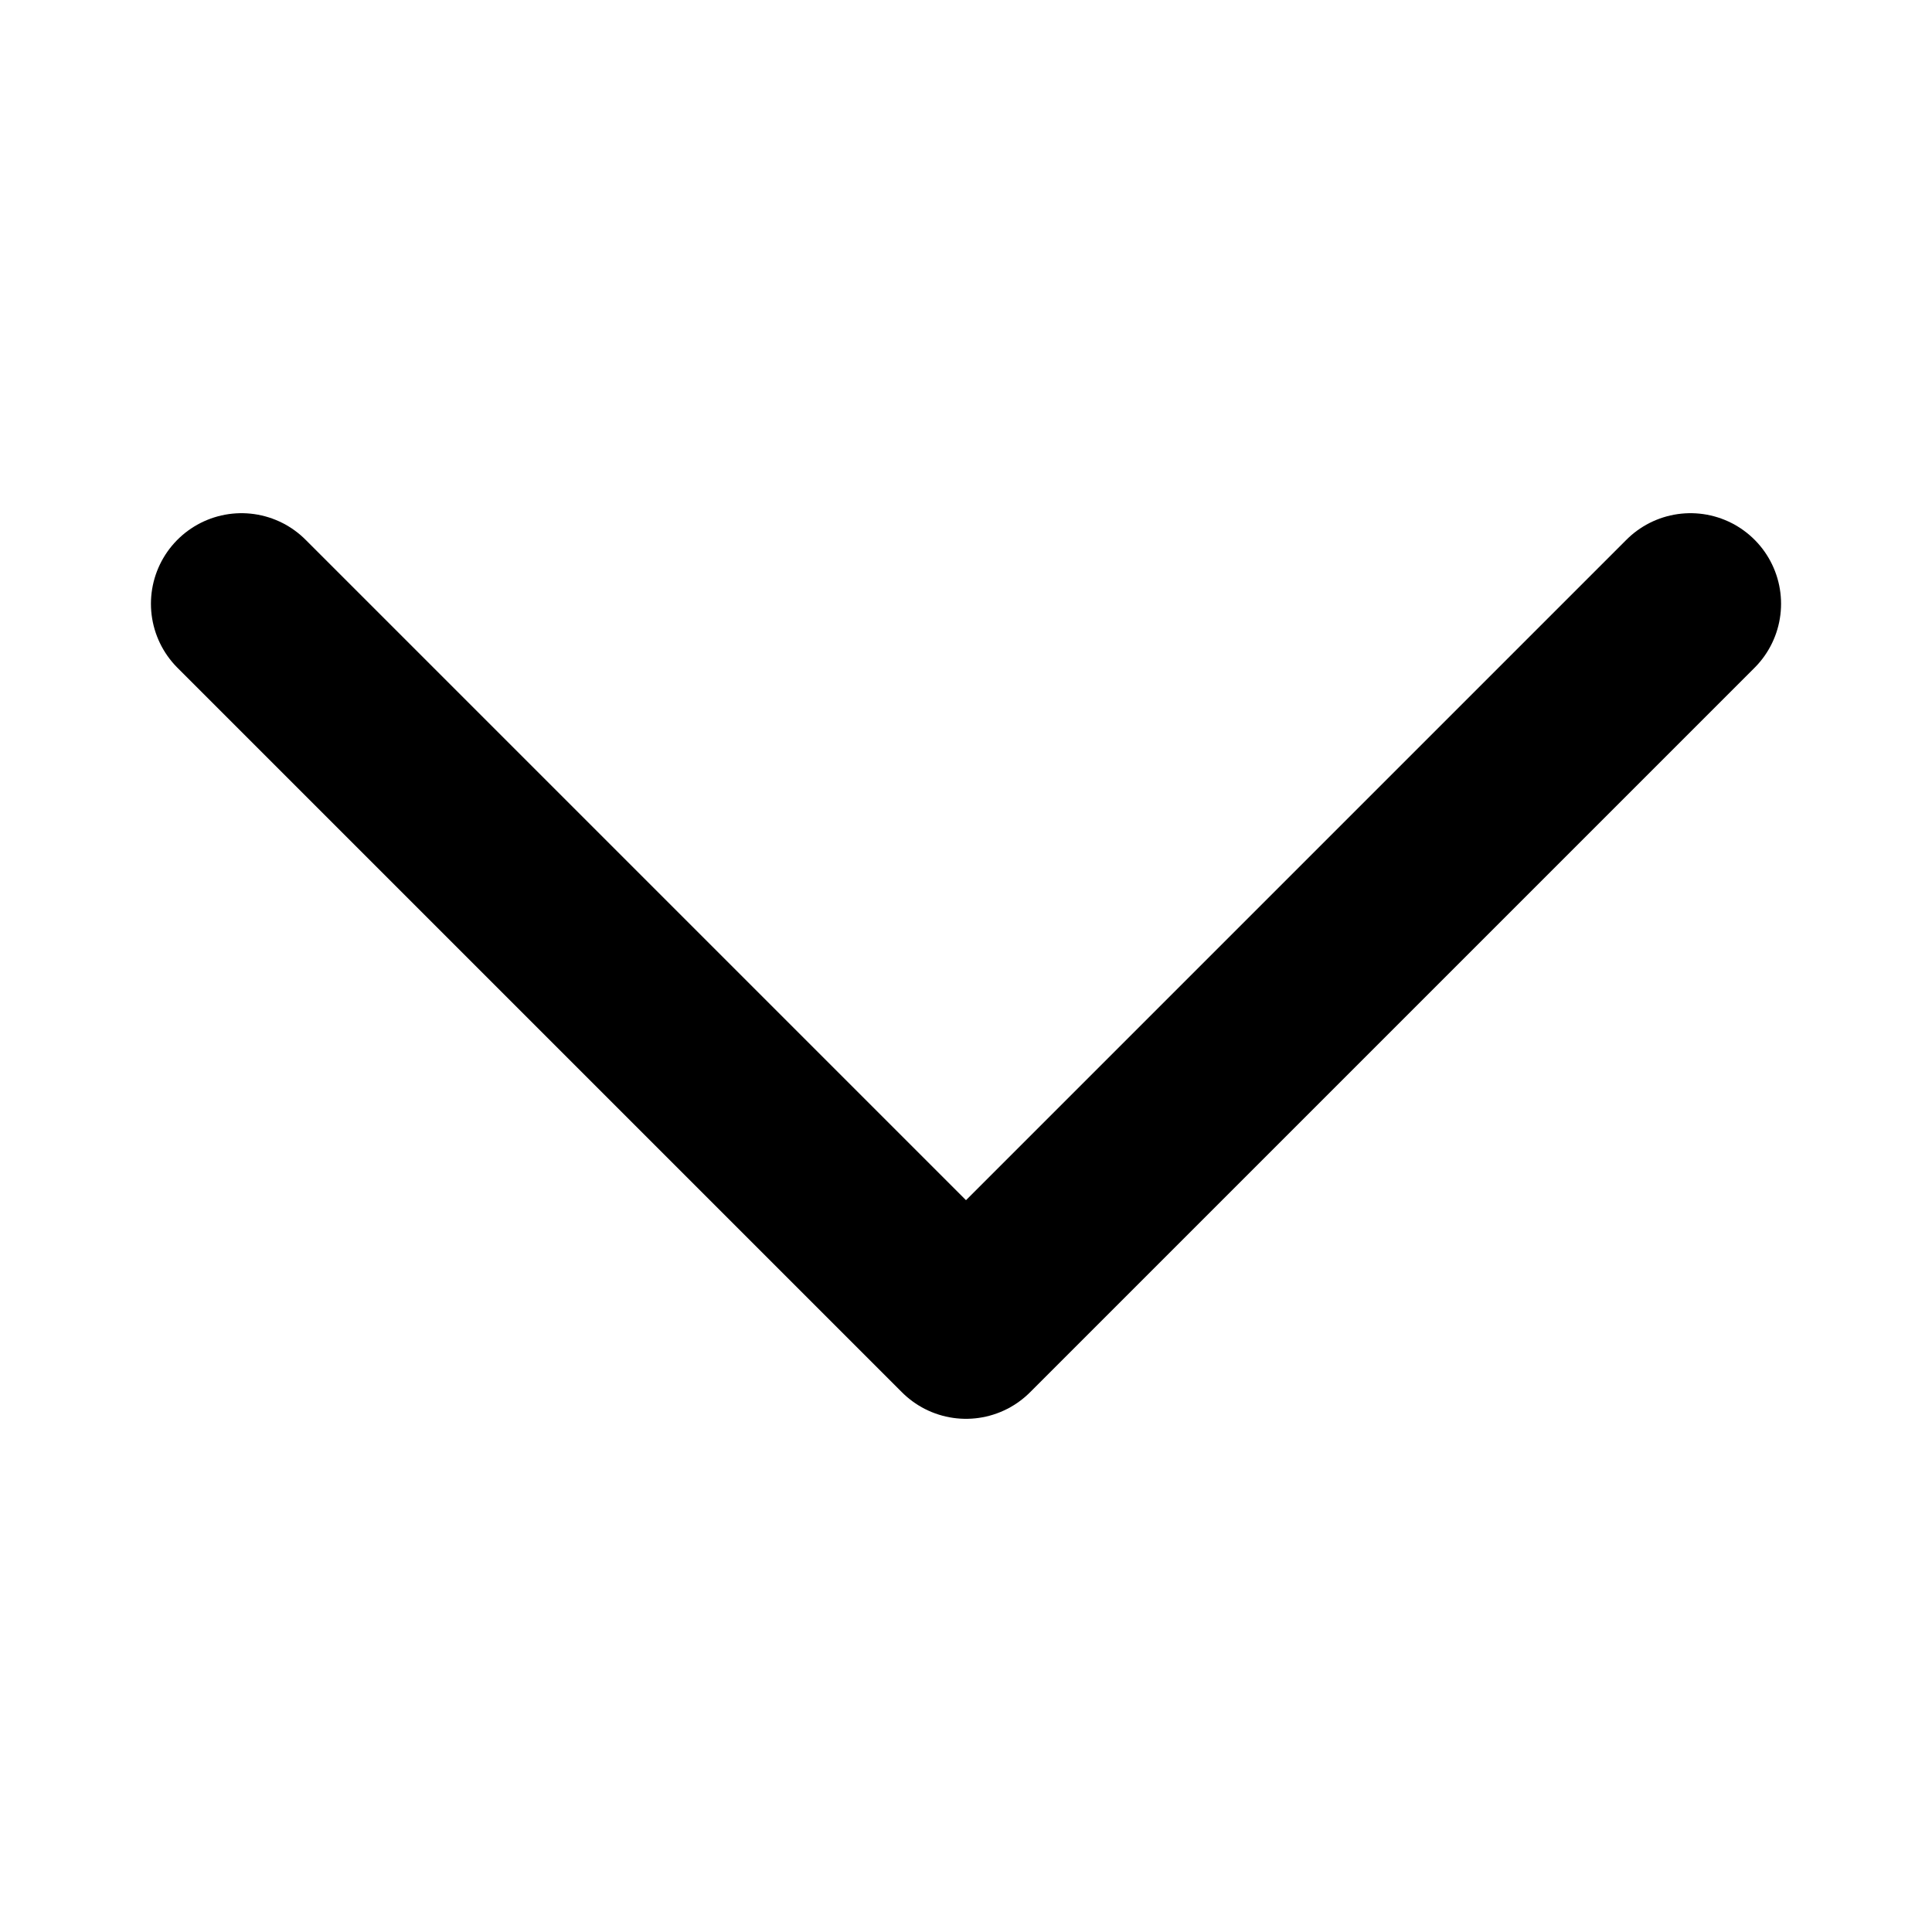
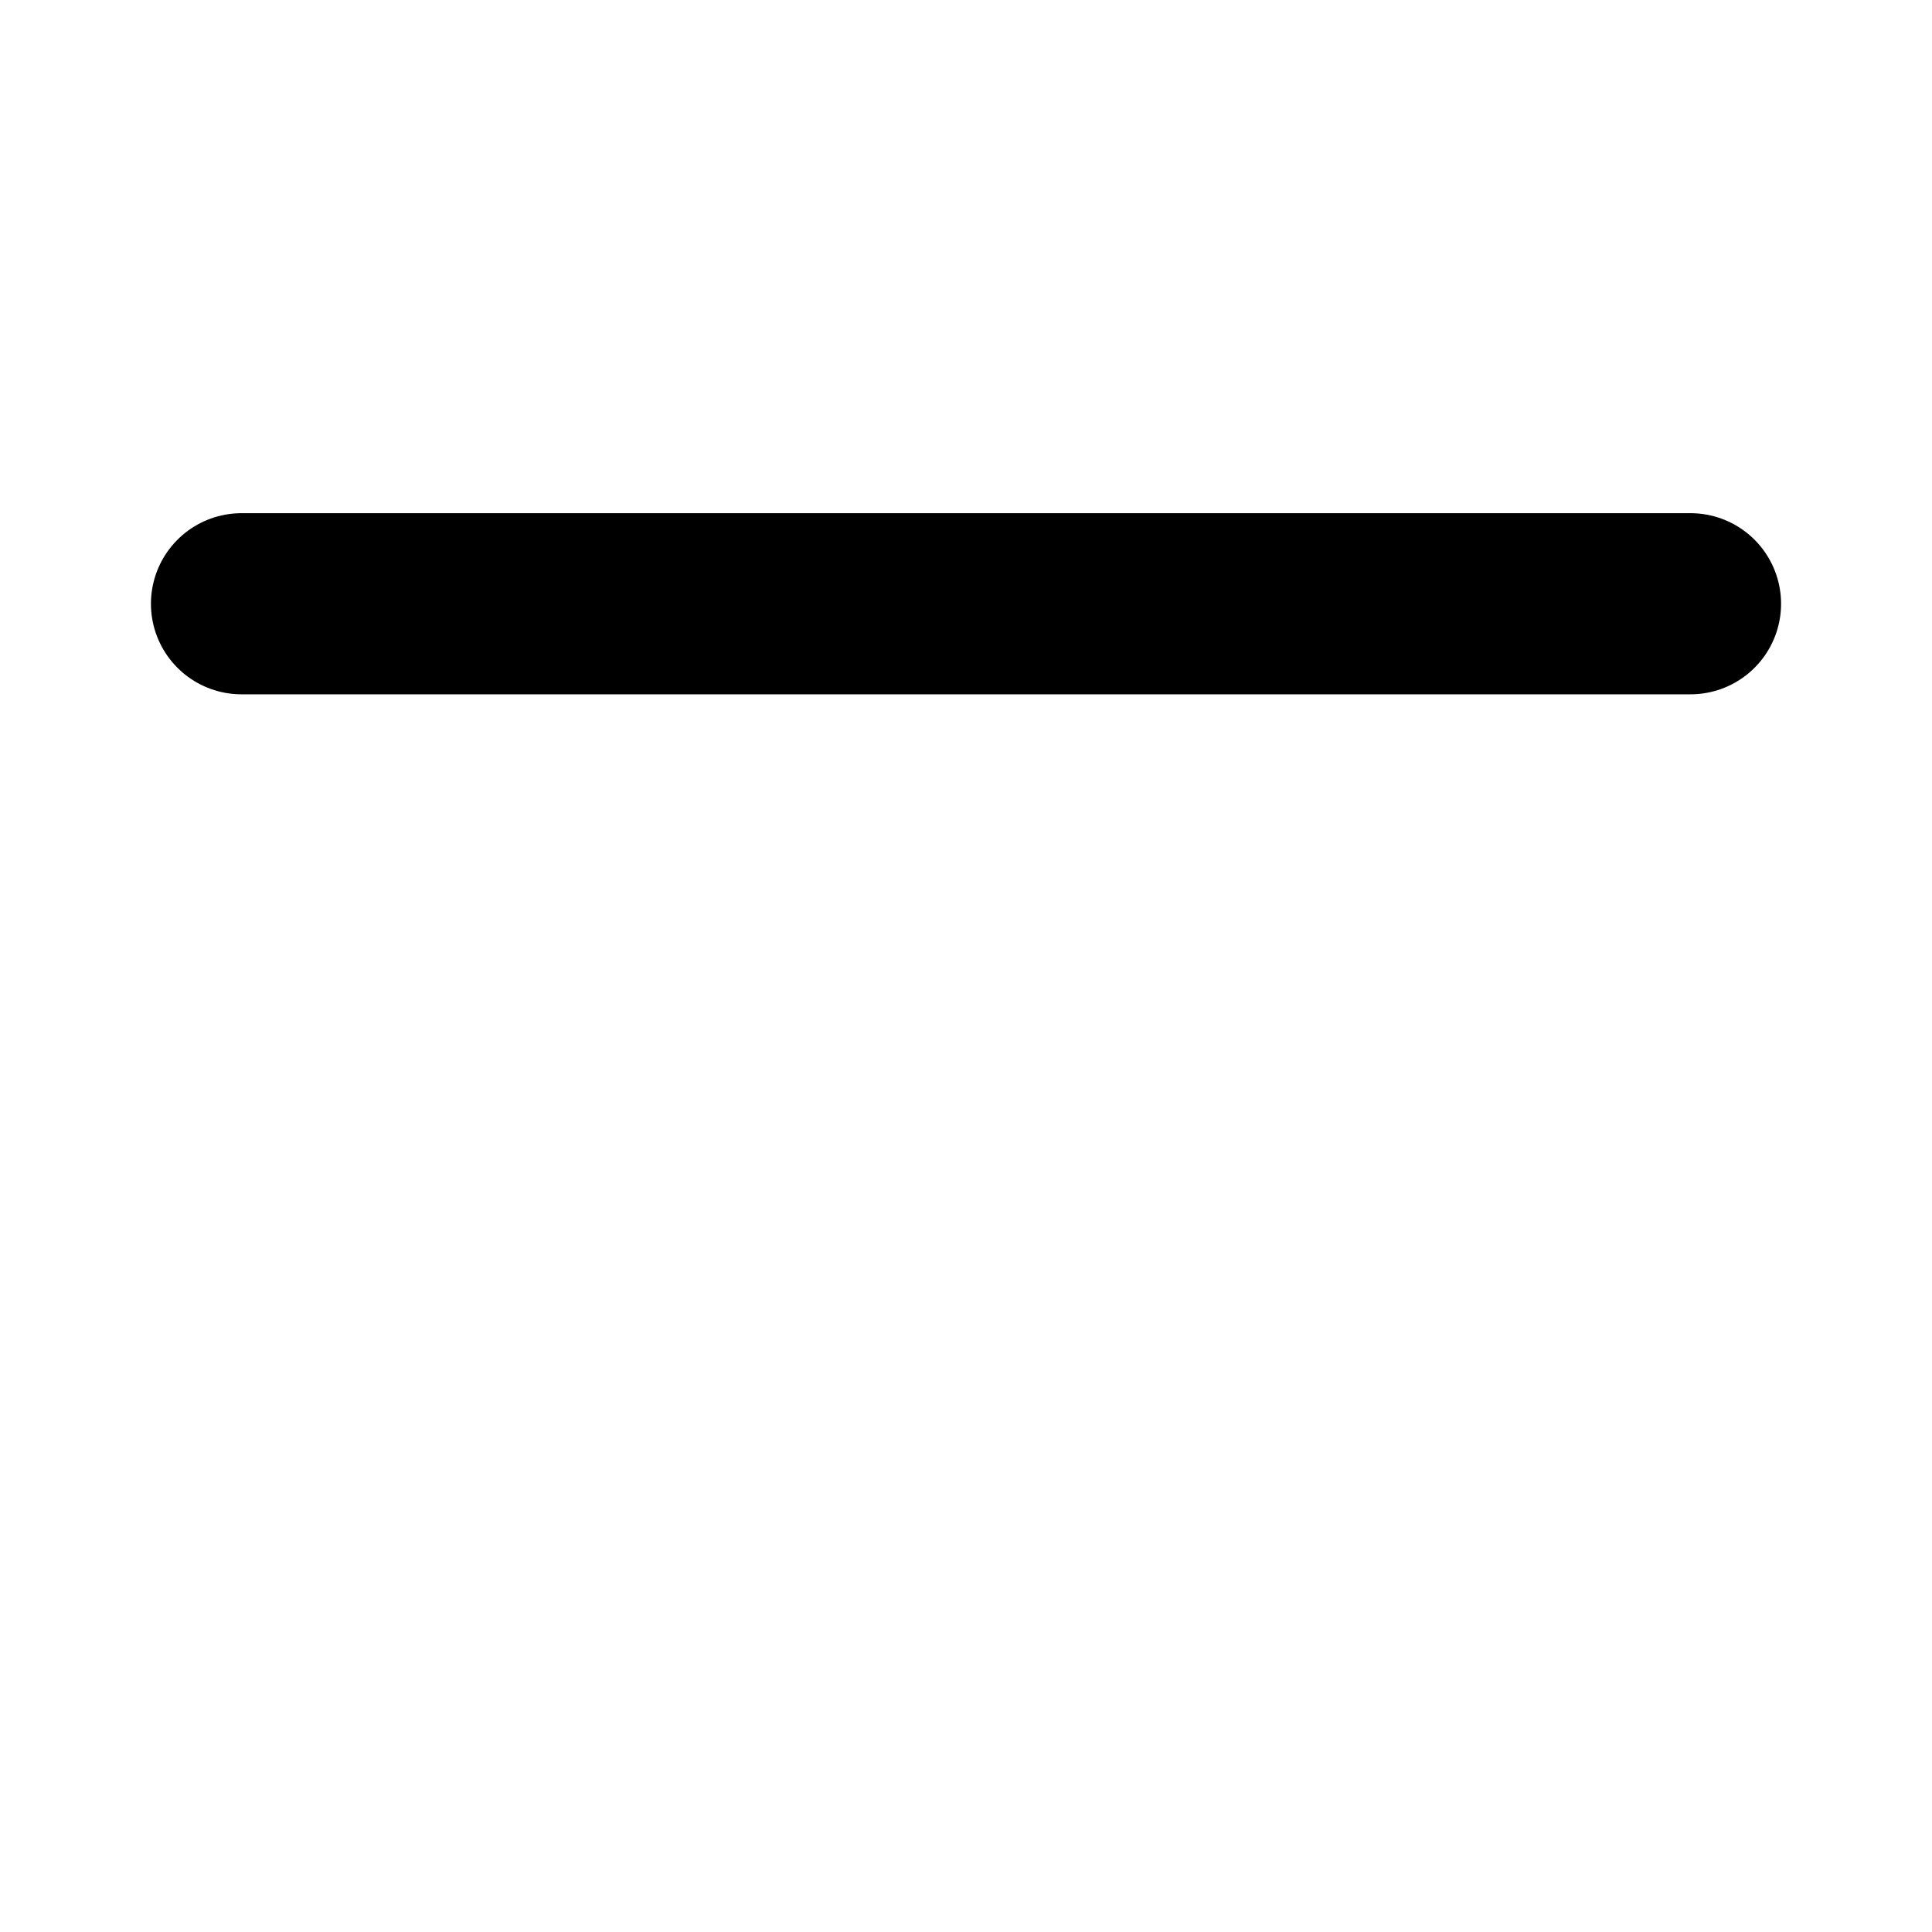
<svg xmlns="http://www.w3.org/2000/svg" width="64" height="64" viewBox="0 0 64 64" fill="none">
-   <path d="M56 20L32 44L8 20" stroke="black" stroke-width="6" stroke-linecap="round" stroke-linejoin="round" />
+   <path d="M56 20L8 20" stroke="black" stroke-width="6" stroke-linecap="round" stroke-linejoin="round" />
</svg>